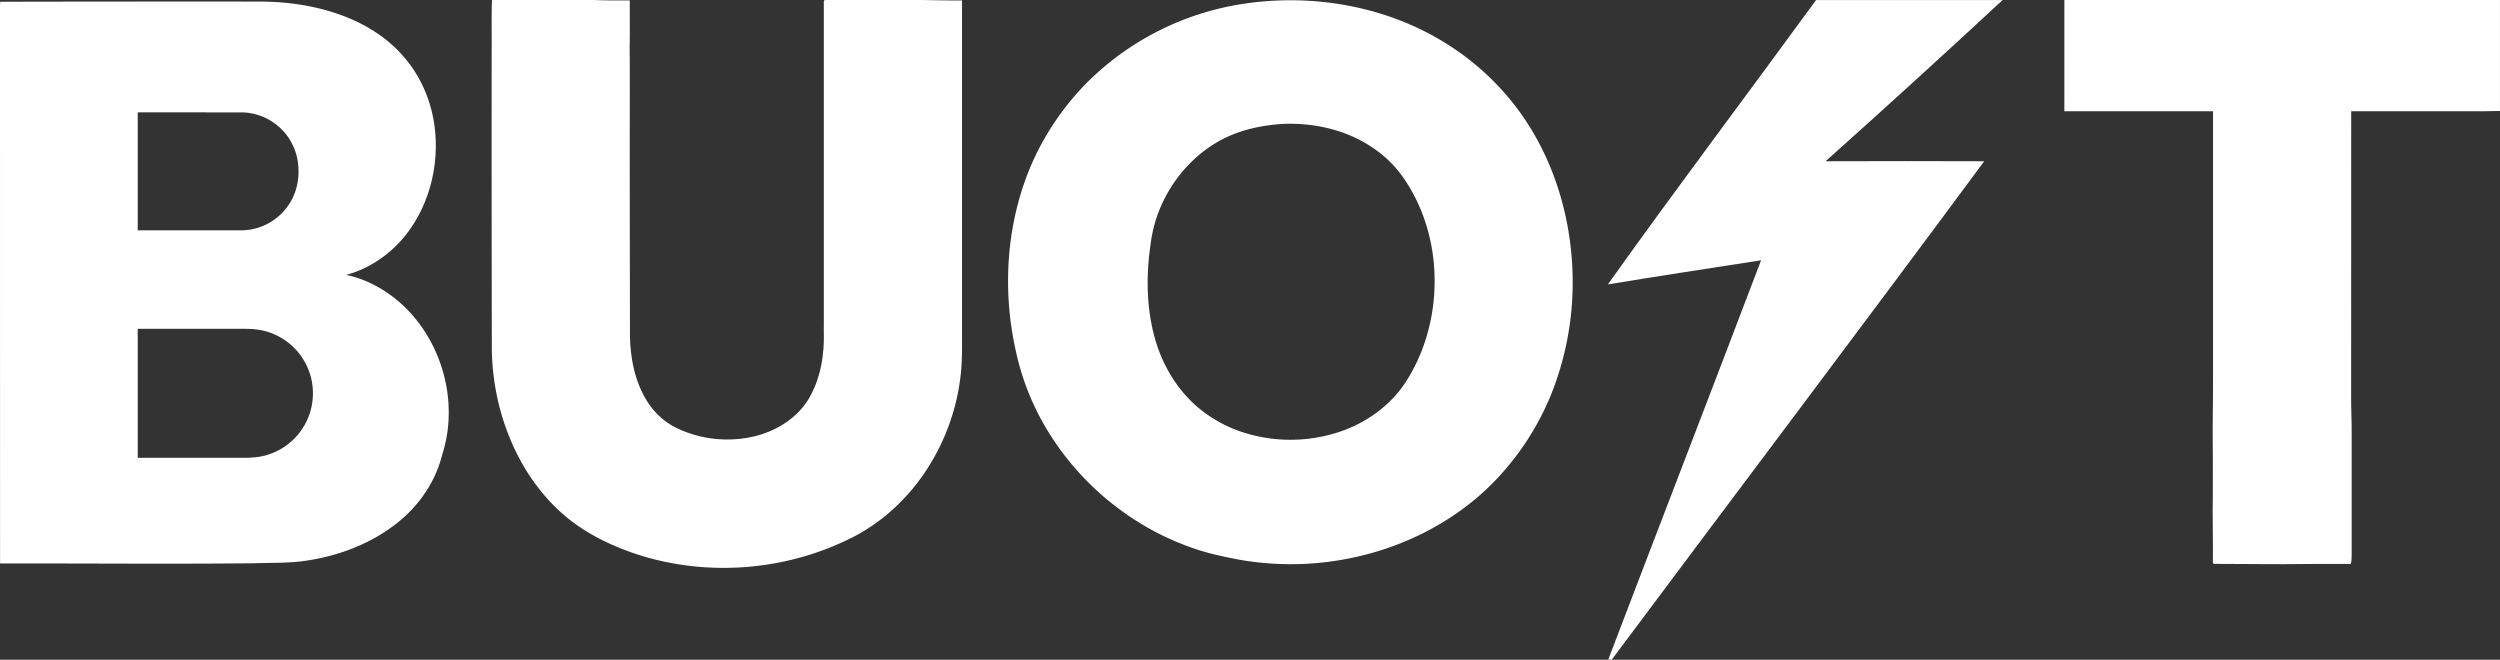
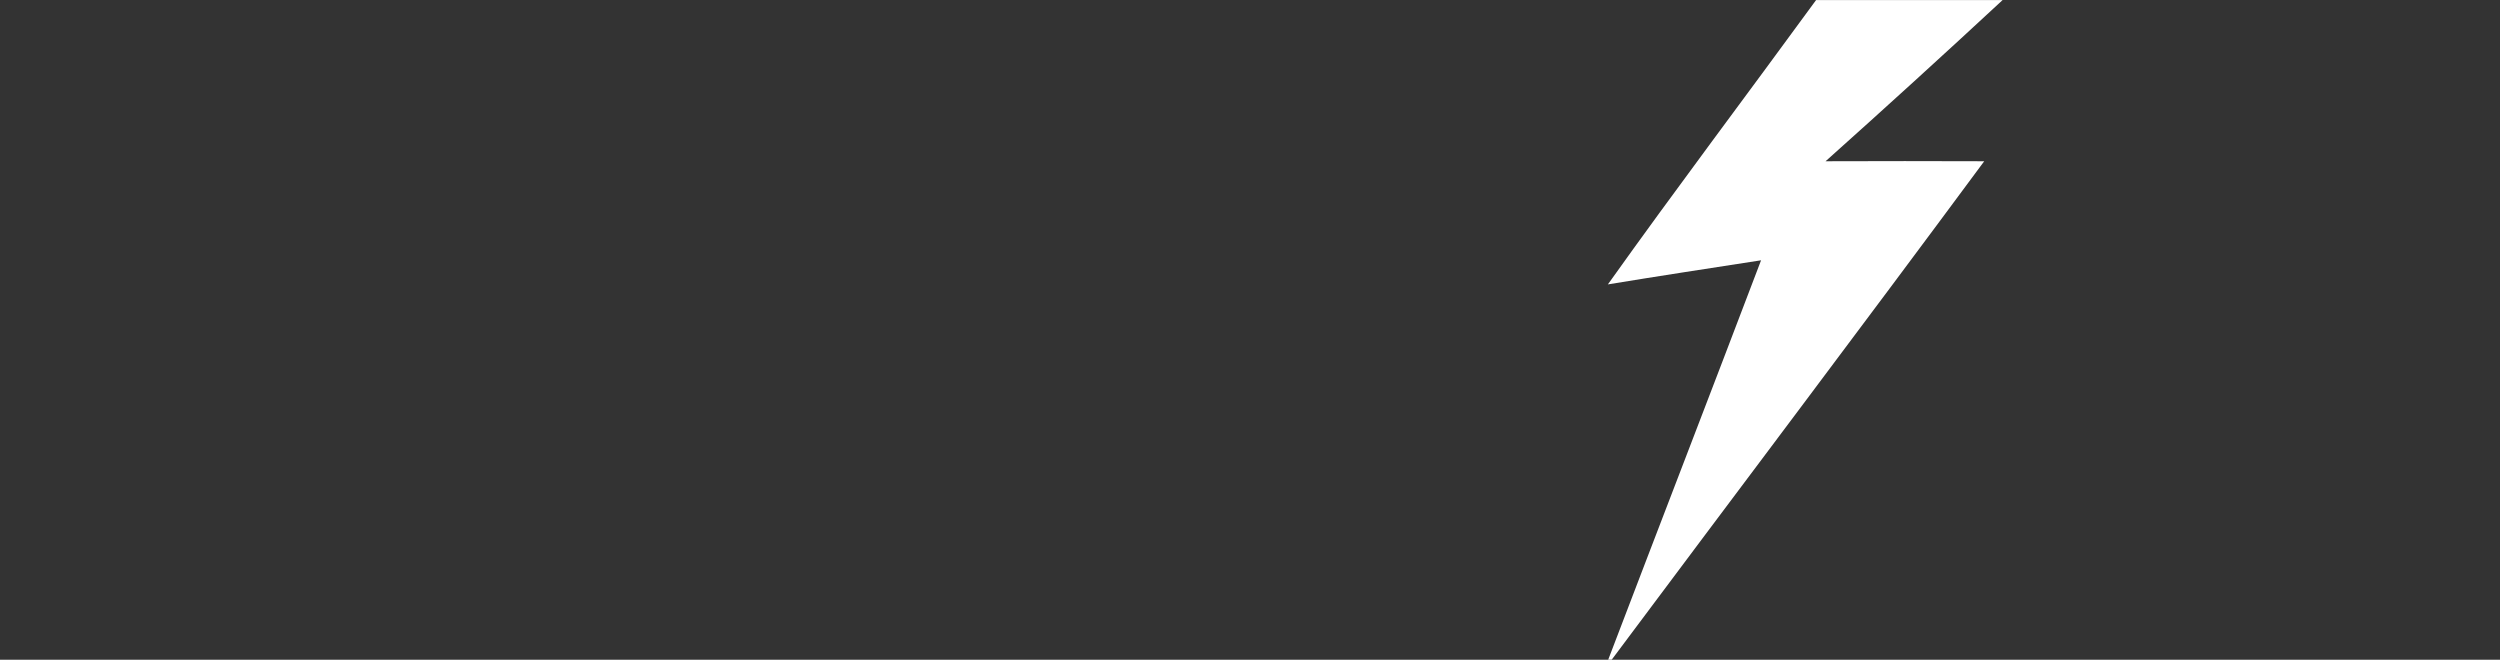
<svg xmlns="http://www.w3.org/2000/svg" viewBox="0 0 2984.44 787.58">
  <rect x="0" y="0" width="2984.44" height="787.58" fill="#333333" stroke="none" />
  <defs>
    <style>.cls-1{fill:#fff;}</style>
  </defs>
  <g id="Layer_2" data-name="Layer 2">
    <g id="Layer_1-2" data-name="Layer 1">
-       <path class="cls-1" d="M587.32,0q61.06,0,122.13,0c14.11.71,28.24.4,42.36.49-.1,18.48.26,37-.15,55.45.4,49.52,0,99.06.12,148.58,0,59.65.17,119.3.24,179,.09,11.34-.31,22.73,1,34,2,20.89,7.58,41.78,18.49,59.85,8.39,13.89,20.42,25.66,35,32.94,28.87,14.44,62.9,18,94.23,10.53,26.35-6.39,51.4-22,65.28-45.73,9.71-17,15-36.27,16.66-55.7,1.28-10.58.61-21.25.78-31.87q0-192.13,0-384.26c-.31-1.47.3-3.49,2.14-3.29h98.84c21.35-.2,42.67.83,64,.5v390c-.11,20.33.68,40.75-2.05,61a259.94,259.94,0,0,1-44,114.94c-21,30.34-48.87,56.08-81.52,73.37-78,40.79-172.16,49.32-256.19,23.3-28.76-9.14-56.72-21.78-81-39.89-24.73-18.64-45-42.84-60.27-69.74-24.86-43.89-37-94.63-36.28-145q-.35-174-.18-348C587.13,40.35,586.59,20.18,587.32,0Z" />
      <path class="cls-1" d="M2168,.07q111.33-.13,222.66,0Q2285.9,97.25,2179.33,192.49q94.68-.35,189.37,0c-147.25,199.07-296.54,396.62-444.65,595l-4.2,0c60.63-159,122-317.69,182.47-476.76-61,9.49-122,18.73-182.88,28.78C2000.78,225.32,2085.33,113.37,2168,.07Z" />
-       <path class="cls-1" d="M2464.41,0h520q.06,66.24,0,132.48c-24.32.68-48.68.18-73,.37-34.87,0-69.74,0-104.6,0q-.06,172.34-.07,344.68c0,13.31.76,26.61.63,39.93q0,73.05,0,146.11c-.21,3.21-.12,6.52-1,9.64-26,0-52-.14-78,.28-28.3.16-56.58-.43-84.88-.36-2.05.21-1.9-2.24-1.8-3.58.28-26.68-.62-53.35-.07-80,0-26.4.12-52.81-.18-79.2.81-53.28.24-106.58.41-159.87q0-108.81,0-217.62-88.74-.06-177.47,0Q2464.38,66.45,2464.41,0Z" />
-       <path class="cls-1" d="M1513,1.33c75.34-5.56,153.12,11.67,216.88,52.82a313.29,313.29,0,0,1,85.67,81.33c43.09,60.66,63.5,136,61.78,210a358.17,358.17,0,0,1-26.45,127.43,325.5,325.5,0,0,1-54.63,88.33c-43.83,51.1-104.94,86-170.06,101.89A354.68,354.68,0,0,1,1478.62,668c-18.34-3.54-36.71-7.37-54.35-13.63-72.3-24.75-135-76-174.34-141.39a305.85,305.85,0,0,1-37.21-93.75c-17-75.74-11.15-157.31,21-228.31a325.29,325.29,0,0,1,62.35-90.73A334.84,334.84,0,0,1,1485.28,4.42Q1499.05,2.35,1513,1.33Zm18.84,146.57c-25.06,1.53-50.3,6.82-72.71,18.43-46,24.13-78.42,71.65-85.27,123-5.71,37.36-5.58,76.07,4.32,112.73,9,33.48,27.65,64.83,54.8,86.68a160.5,160.5,0,0,0,49.49,26.9,185,185,0,0,0,121.91-2c31.19-11.59,59.12-33.07,76.36-61.74,22.28-36.41,32.91-79.48,31.8-122-.85-40.63-12.72-81.22-35.37-115.08a138.3,138.3,0,0,0-37.83-38.06C1608.05,155.27,1569.36,146.36,1531.79,147.9Z" />
-       <path class="cls-1" d="M.28,2.08q155.07-.31,310.13-.19C348.52,2,387,8.35,422,24c23.39,10.56,45,25.71,61.47,45.51,21.25,25.08,33.59,57.12,36.19,89.79,3.08,37.61-5.83,76.38-26.13,108.31-18.27,28.9-47,51.73-80.24,60.5,33.42,7.27,63.21,27.66,84.25,54.36,35.23,44.37,47.89,106.44,30.26,160.6-8.1,32.65-28.31,61.66-54.82,82.12-30.57,23.91-68,38.11-106.15,43.94-20.94,3.37-42.22,2.51-63.35,3.29-101.13,1-202.28.08-303.41.22Q0,341.56,0,10.49A63.77,63.77,0,0,1,.28,2.08ZM164.41,134.14q0,70.43,0,140.84,62,0,124,0a68.72,68.72,0,0,0,55.7-29.74c9.7-13.76,13.54-31.15,11.9-47.8a68.73,68.73,0,0,0-67.64-63.28Q226.38,134.12,164.41,134.14Zm0,258.39v154q64.5,0,129,0c9.08-.16,18.25-1,26.91-3.87a76.85,76.85,0,0,0-4.38-147.55c-9.29-2.38-18.95-2.67-28.5-2.59Z" />
    </g>
  </g>
</svg>